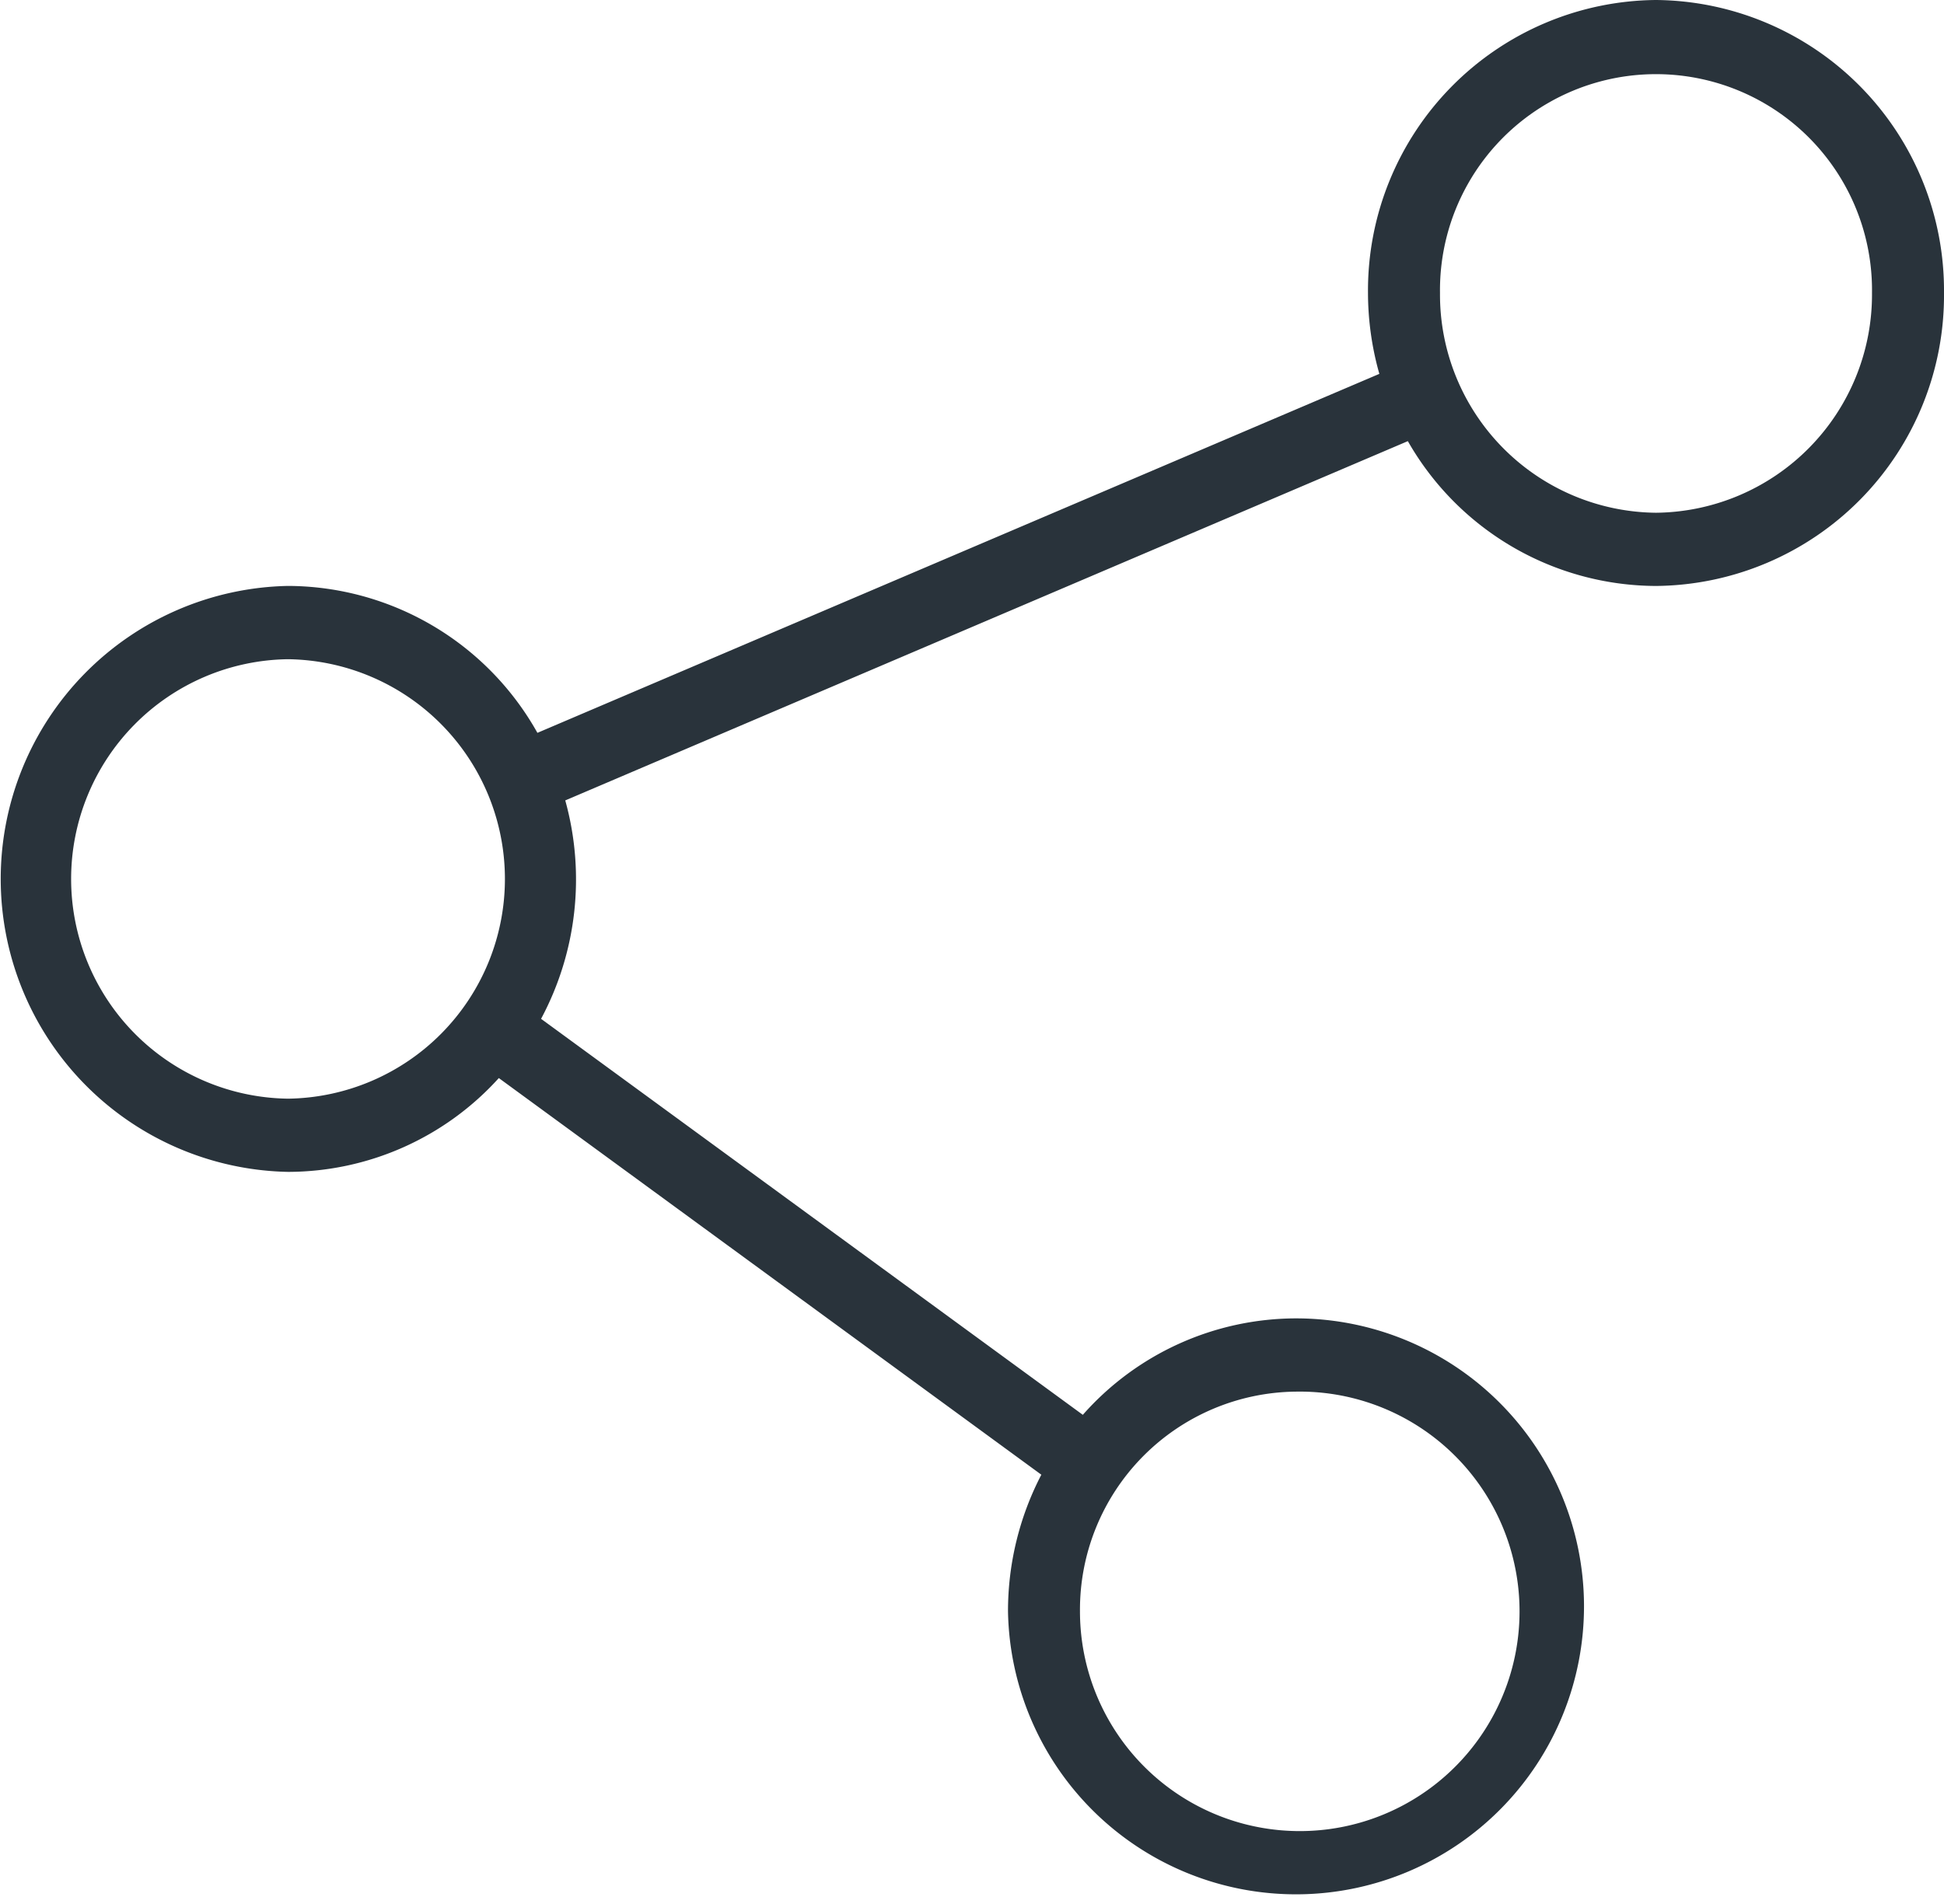
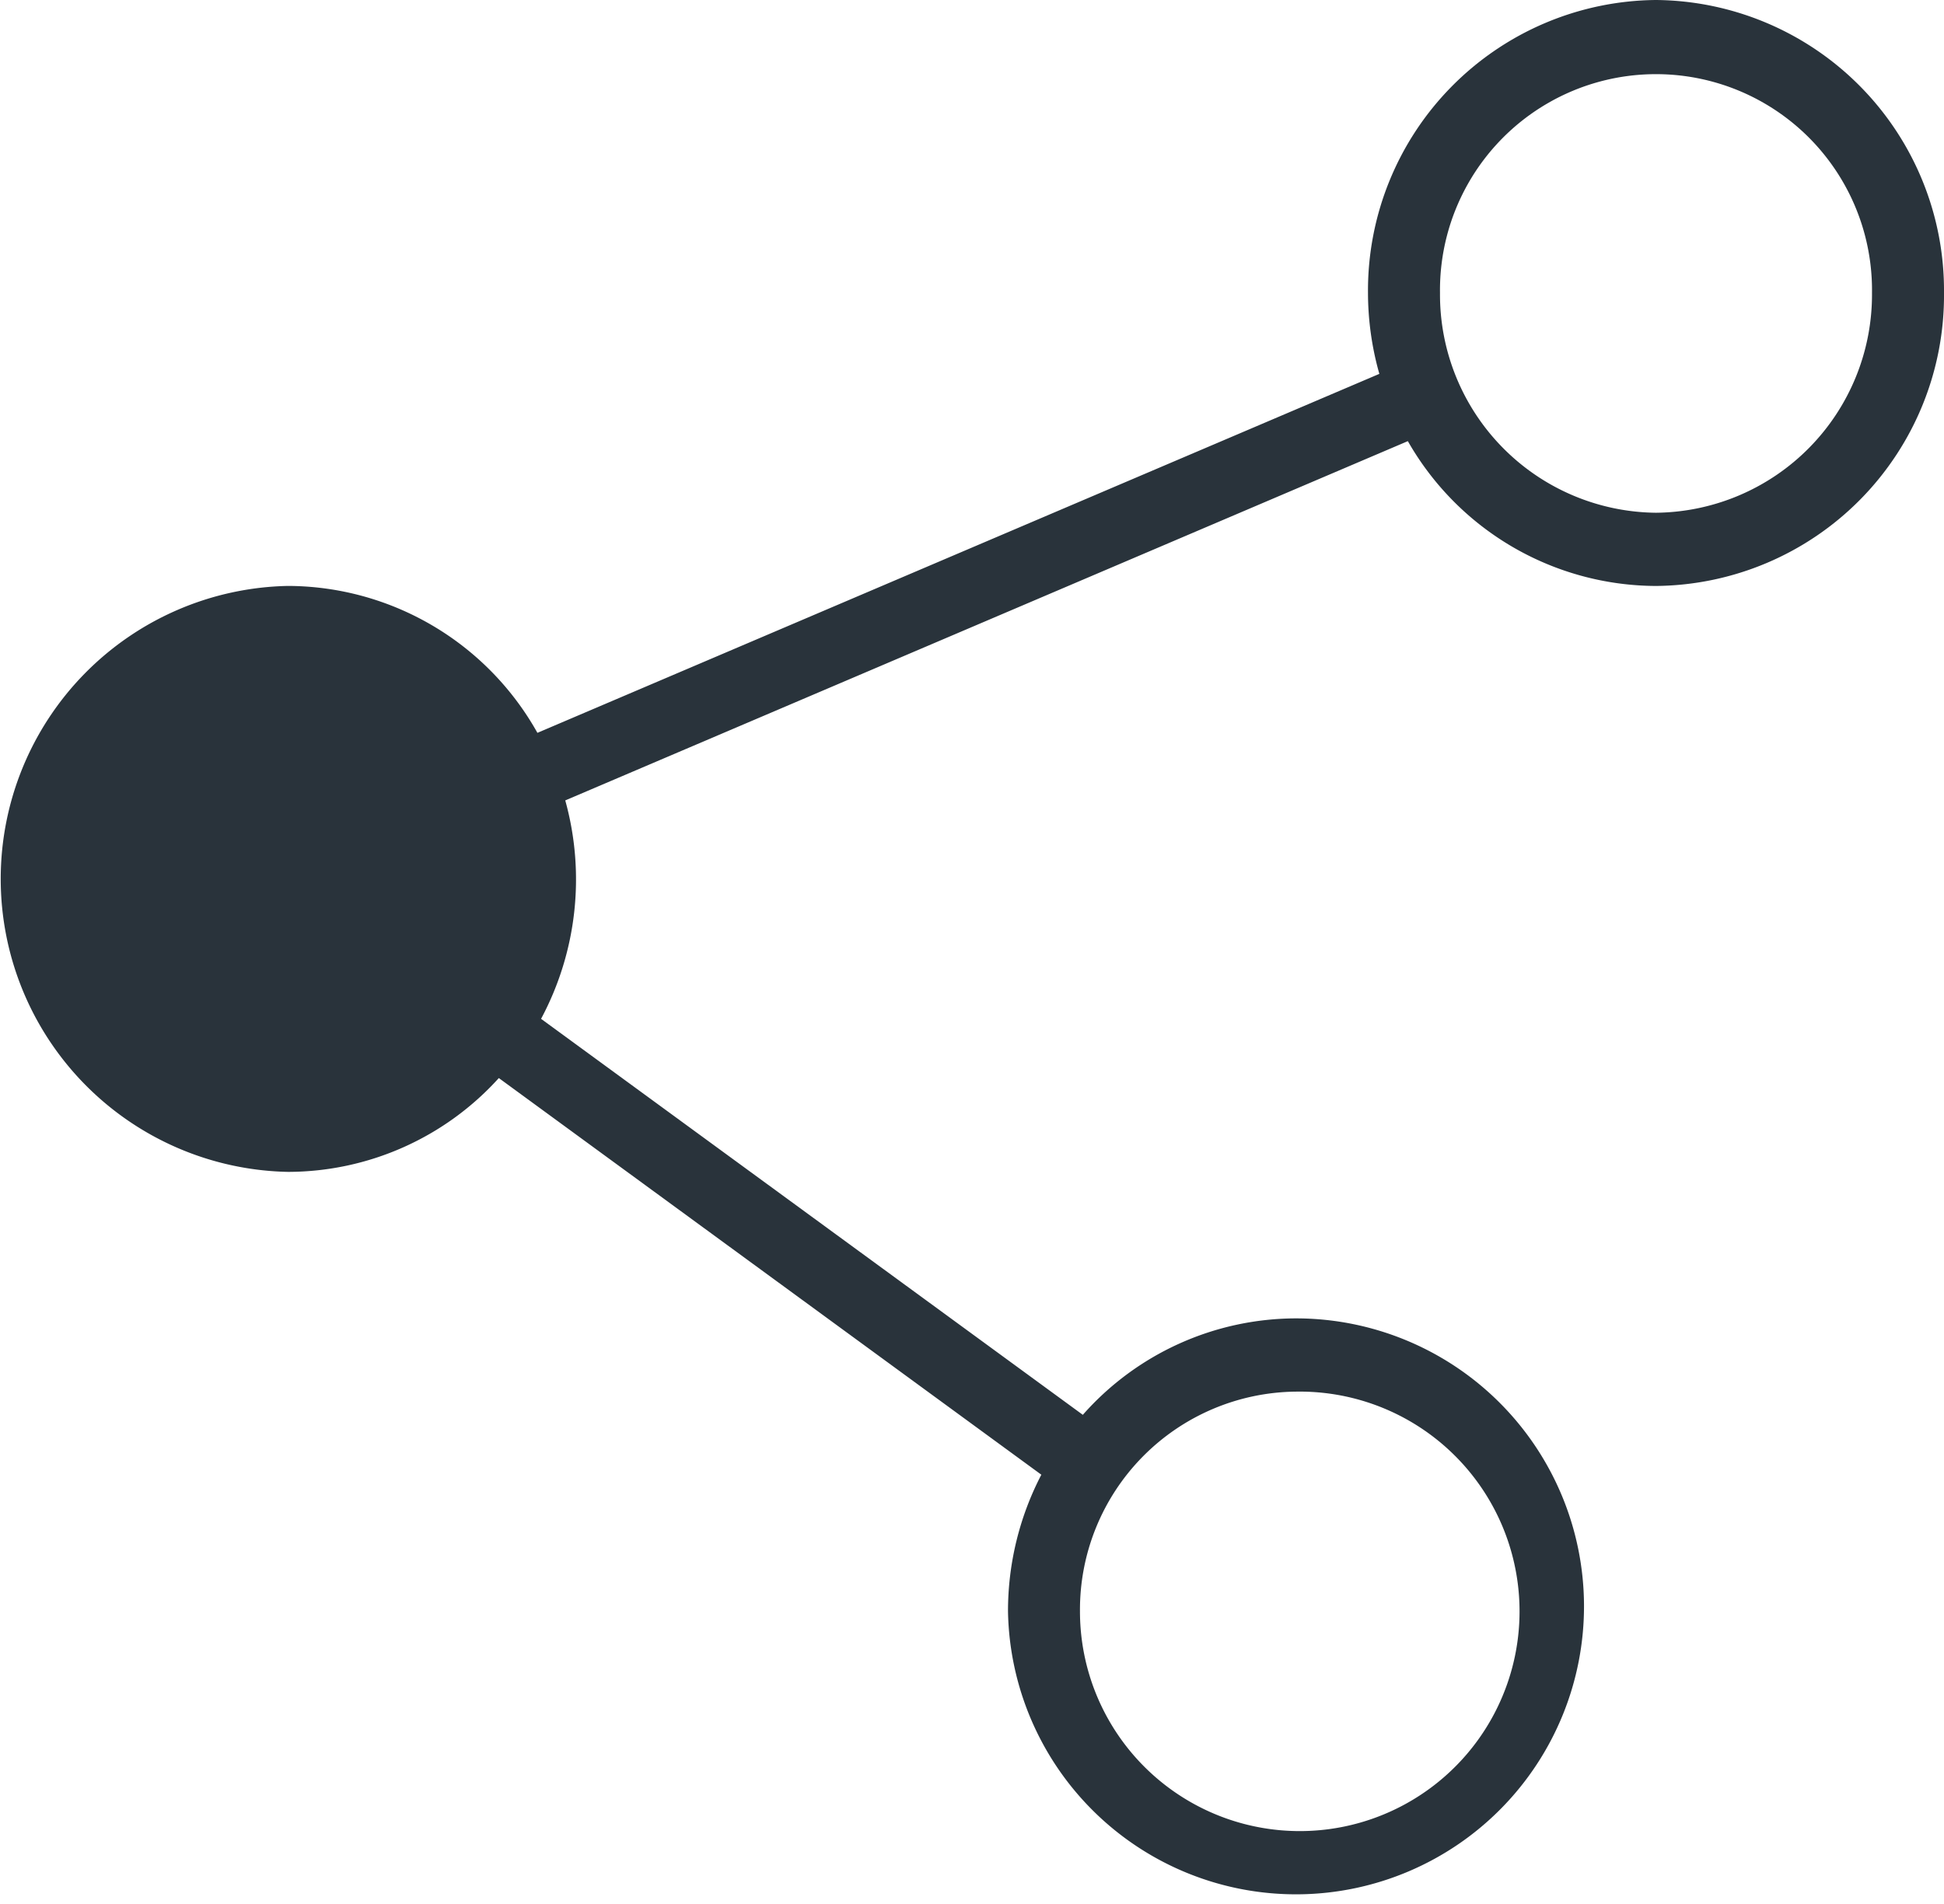
<svg xmlns="http://www.w3.org/2000/svg" width="51.026" height="49.994" viewBox="0 0 51.026 49.994">
  <defs>
    <style>
      .cls-1 {
        isolation: isolate;
      }

      .cls-2 {
        fill: #29333b;
        fill-rule: evenodd;
      }
    </style>
  </defs>
  <title>sem</title>
  <g id="Shape_1" data-name="Shape 1" class="cls-1">
    <g id="Shape_1-2" data-name="Shape 1">
-       <path class="cls-2" d="M43.451.003A7.627,7.627,0,0,0,35.891,7.694a7.824,7.824,0,0,0,.298,2.124L14.09,19.242a7.531,7.531,0,0,0-6.546-3.857,7.693,7.693,0,0,0,0,15.383,7.473,7.473,0,0,0,5.533-2.463l14.24,10.413a7.757,7.757,0,0,0-.875,3.586,7.56,7.56,0,1,0,7.559-7.69,7.479,7.479,0,0,0-5.595,2.532L14.186,26.75a7.76,7.76,0,0,0,.635-5.734L36.937,11.584a7.527,7.527,0,0,0,6.514,3.802A7.627,7.627,0,0,0,51.01,7.694,7.627,7.627,0,0,0,43.451.003Zm-35.907,28.843a5.769,5.769,0,0,1,0-11.537,5.769,5.769,0,0,1,0,11.537ZM34.001,36.537a5.769,5.769,0,1,1-5.67,5.768A5.726,5.726,0,0,1,34.001,36.537Zm9.449-23.073a5.727,5.727,0,0,1-5.669-5.769,5.67,5.67,0,1,1,11.339,0A5.727,5.727,0,0,1,43.451,13.464Z" transform="translate(0.016 -0.003)" />
+       <path class="cls-2" d="M43.451.003A7.627,7.627,0,0,0,35.891,7.694a7.824,7.824,0,0,0,.298,2.124L14.09,19.242a7.531,7.531,0,0,0-6.546-3.857,7.693,7.693,0,0,0,0,15.383,7.473,7.473,0,0,0,5.533-2.463l14.24,10.413a7.757,7.757,0,0,0-.875,3.586,7.56,7.56,0,1,0,7.559-7.69,7.479,7.479,0,0,0-5.595,2.532L14.186,26.75a7.76,7.76,0,0,0,.635-5.734L36.937,11.584a7.527,7.527,0,0,0,6.514,3.802A7.627,7.627,0,0,0,51.01,7.694,7.627,7.627,0,0,0,43.451.003Za5.769,5.769,0,0,1,0-11.537,5.769,5.769,0,0,1,0,11.537ZM34.001,36.537a5.769,5.769,0,1,1-5.67,5.768A5.726,5.726,0,0,1,34.001,36.537Zm9.449-23.073a5.727,5.727,0,0,1-5.669-5.769,5.67,5.67,0,1,1,11.339,0A5.727,5.727,0,0,1,43.451,13.464Z" transform="translate(0.016 -0.003)" />
    </g>
  </g>
</svg>